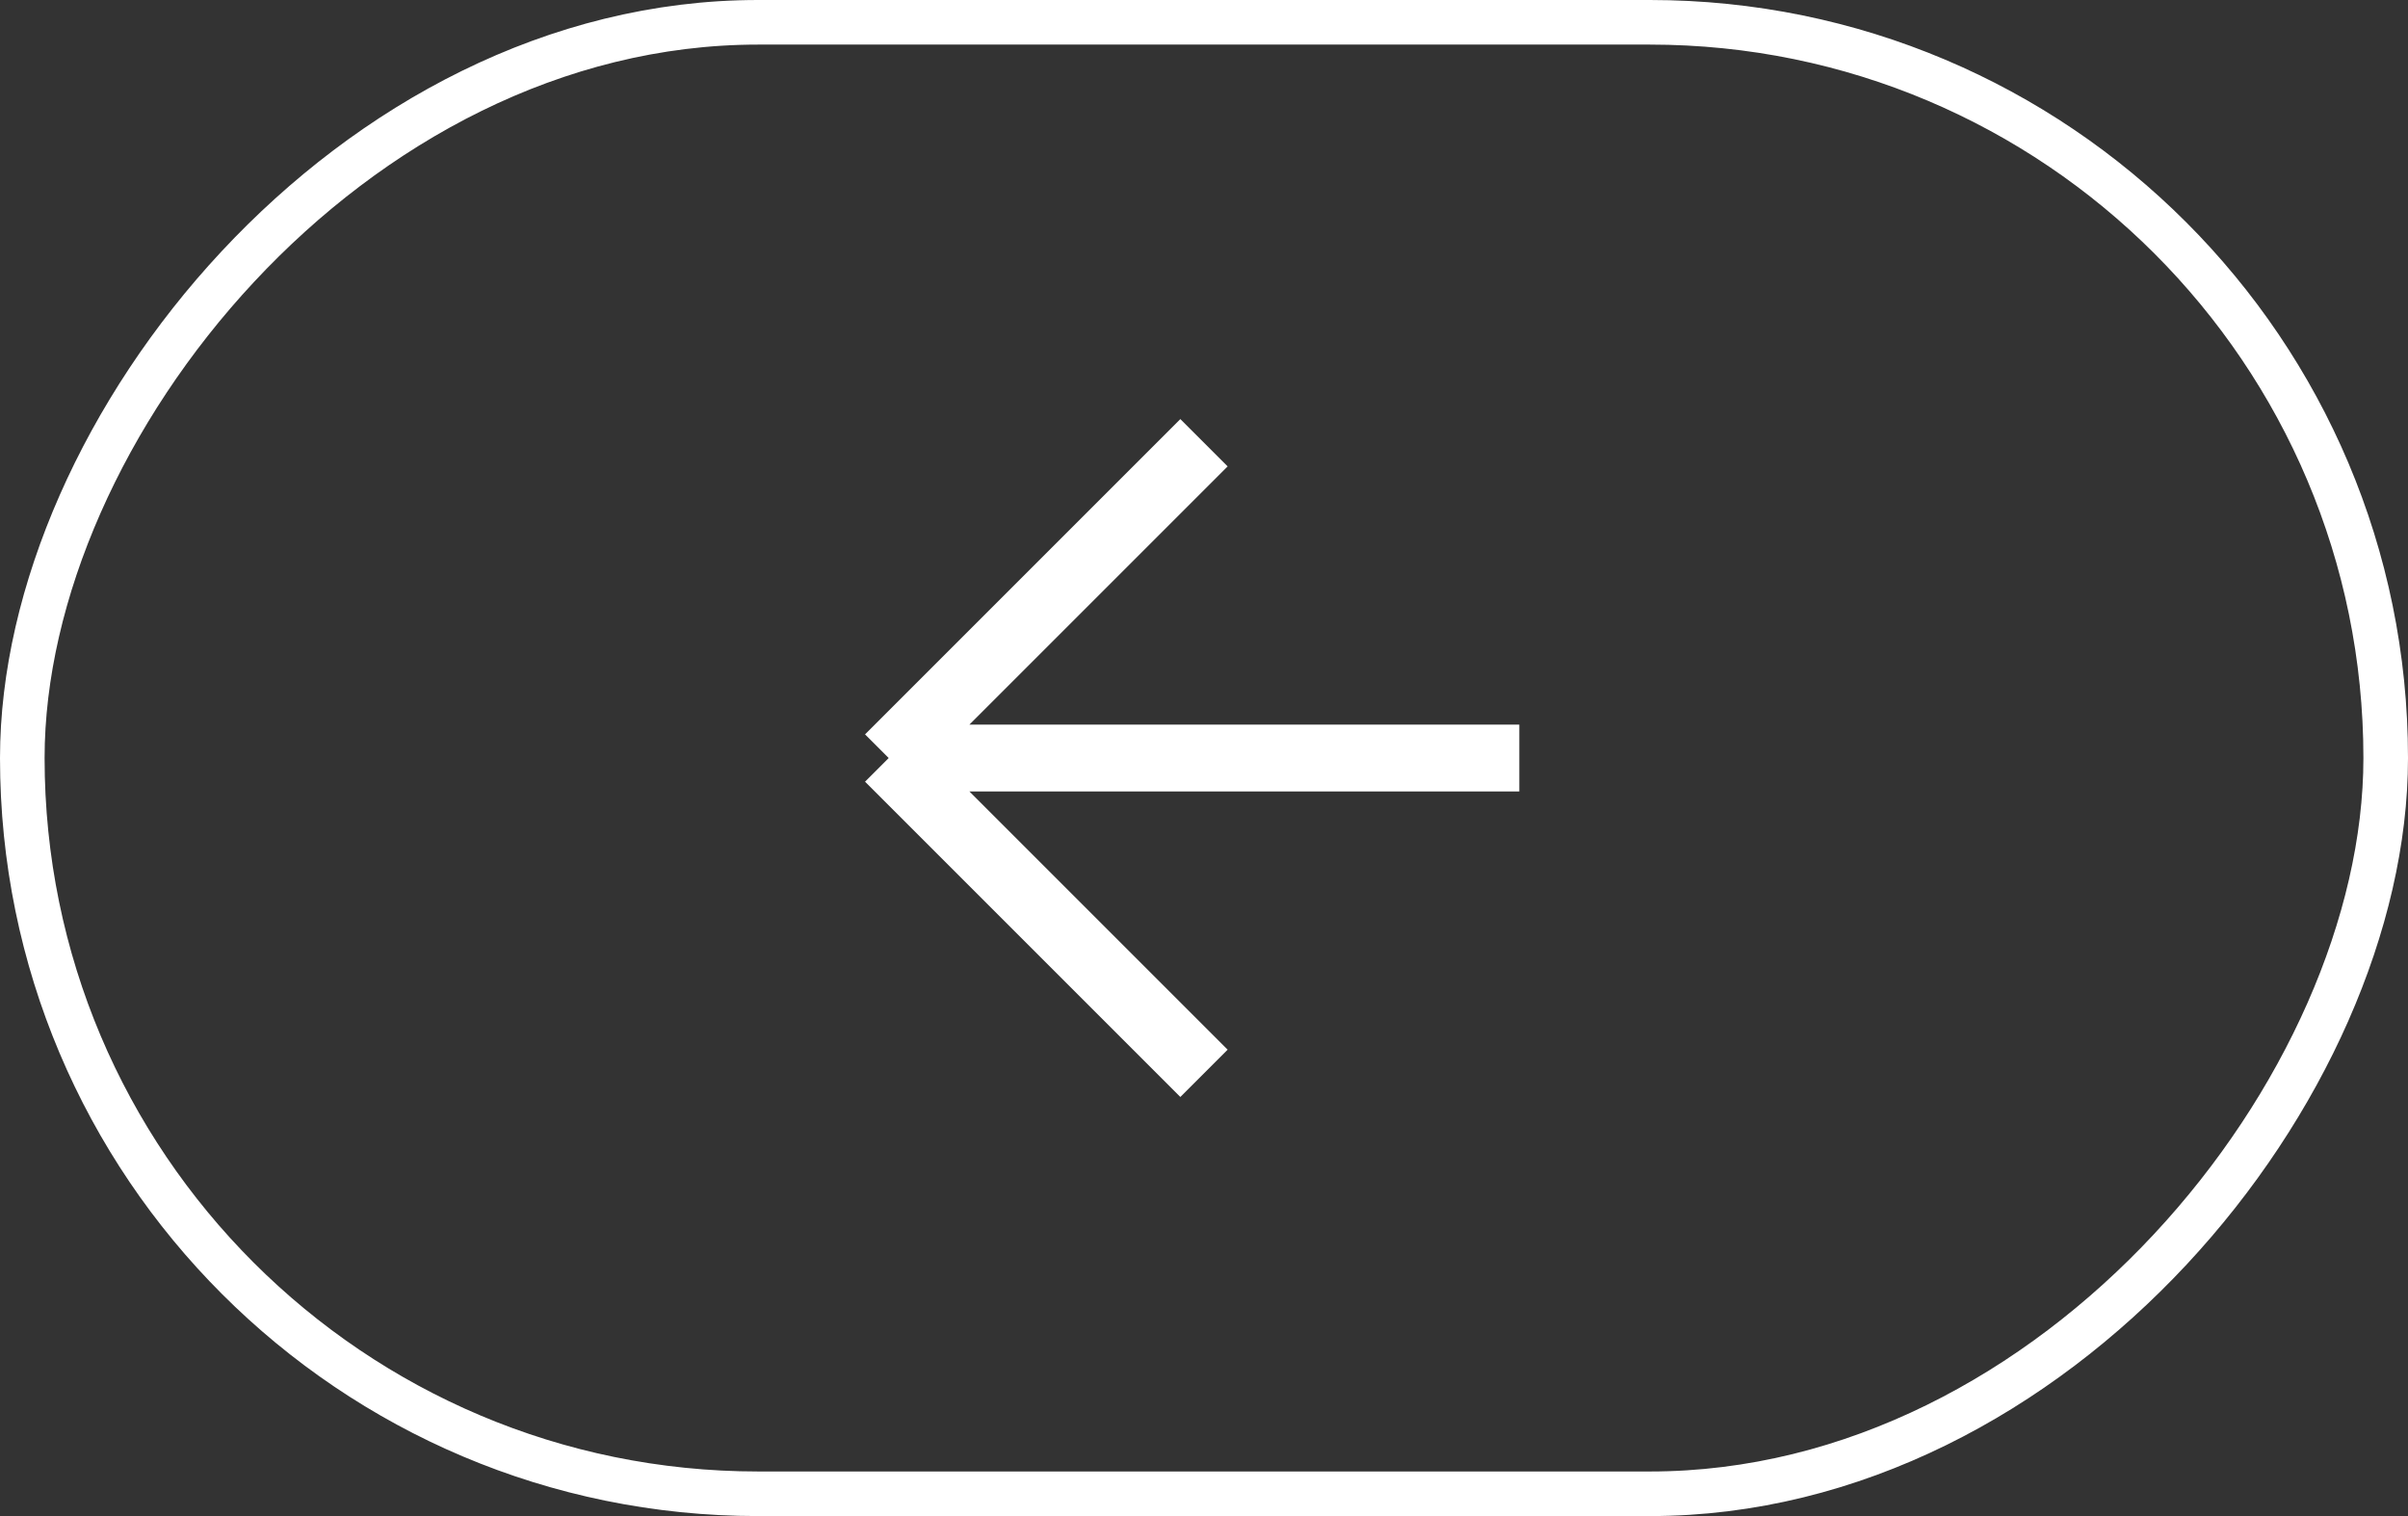
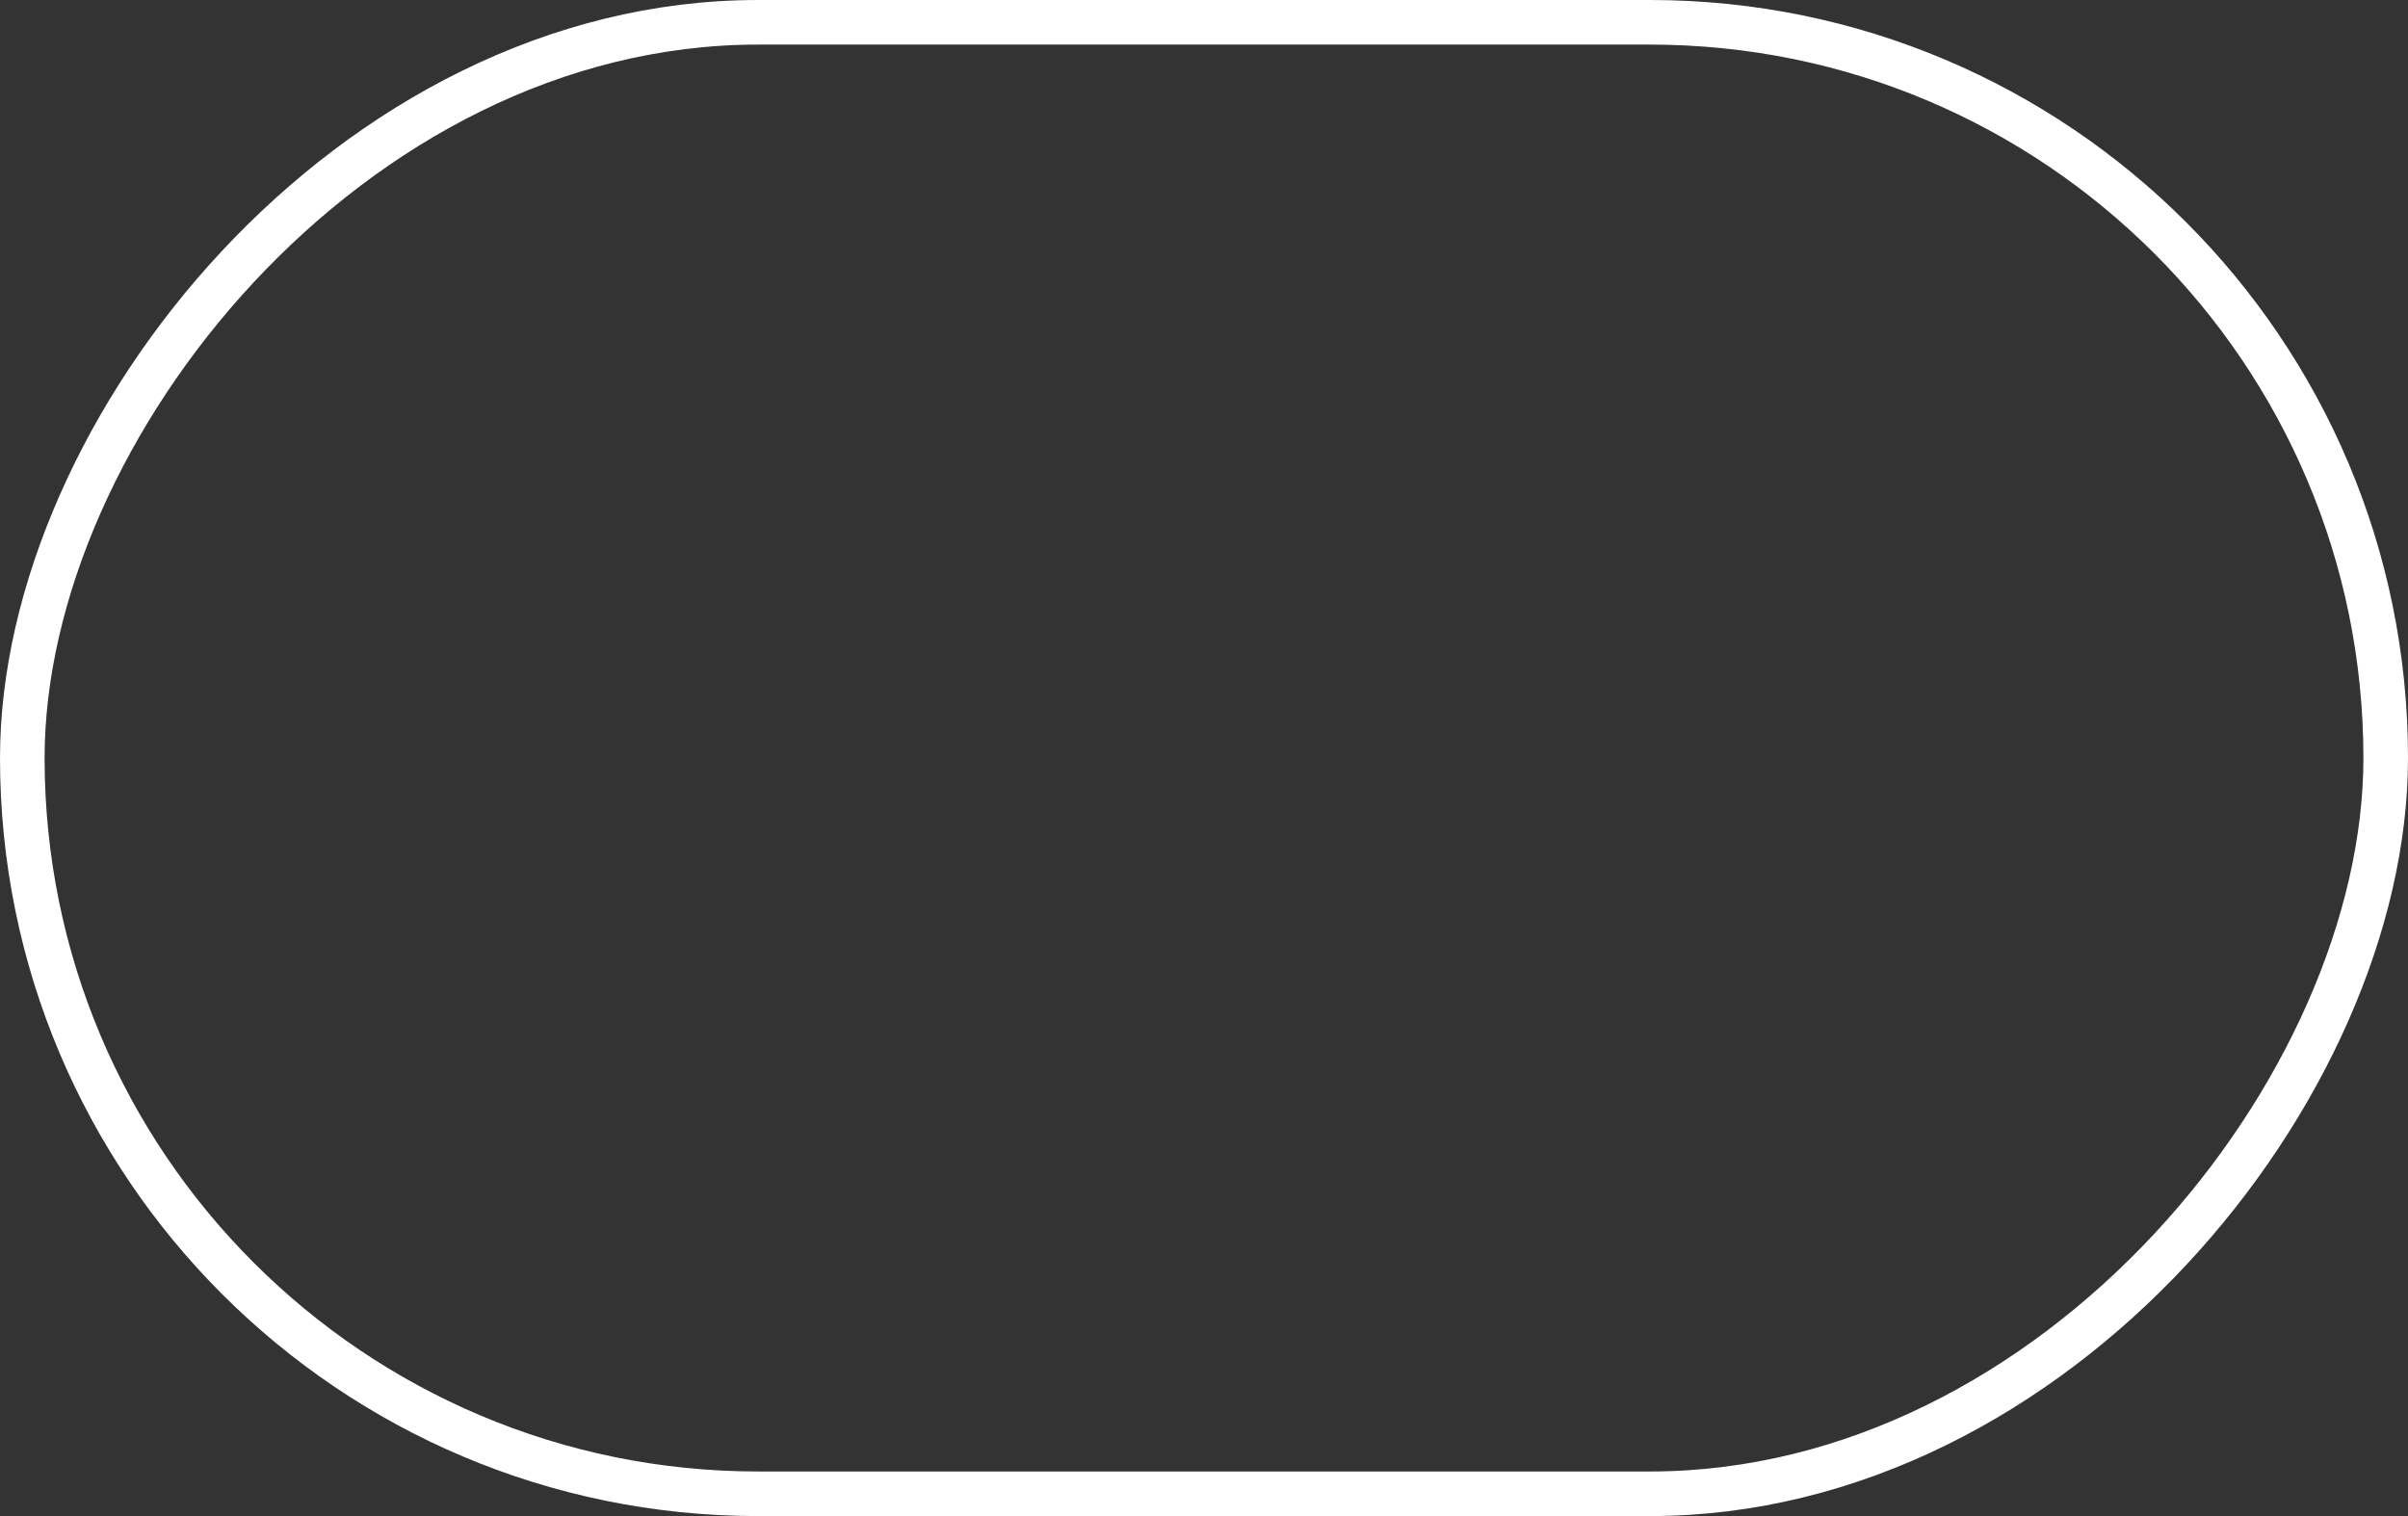
<svg xmlns="http://www.w3.org/2000/svg" width="54" height="34" viewBox="0 0 54 34" fill="none">
  <rect x="0" y="0" width="54" height="34" fill="#333333" stroke="none" />
  <rect x="-0.5" y="0.5" width="53" height="33" rx="16.5" transform="matrix(-1 0 0 1 53 0)" stroke="white" />
-   <path d="M27 24.071L19.929 17M19.929 17L27 9.929M19.929 17H34.071" stroke="white" stroke-width="1.5" />
</svg>